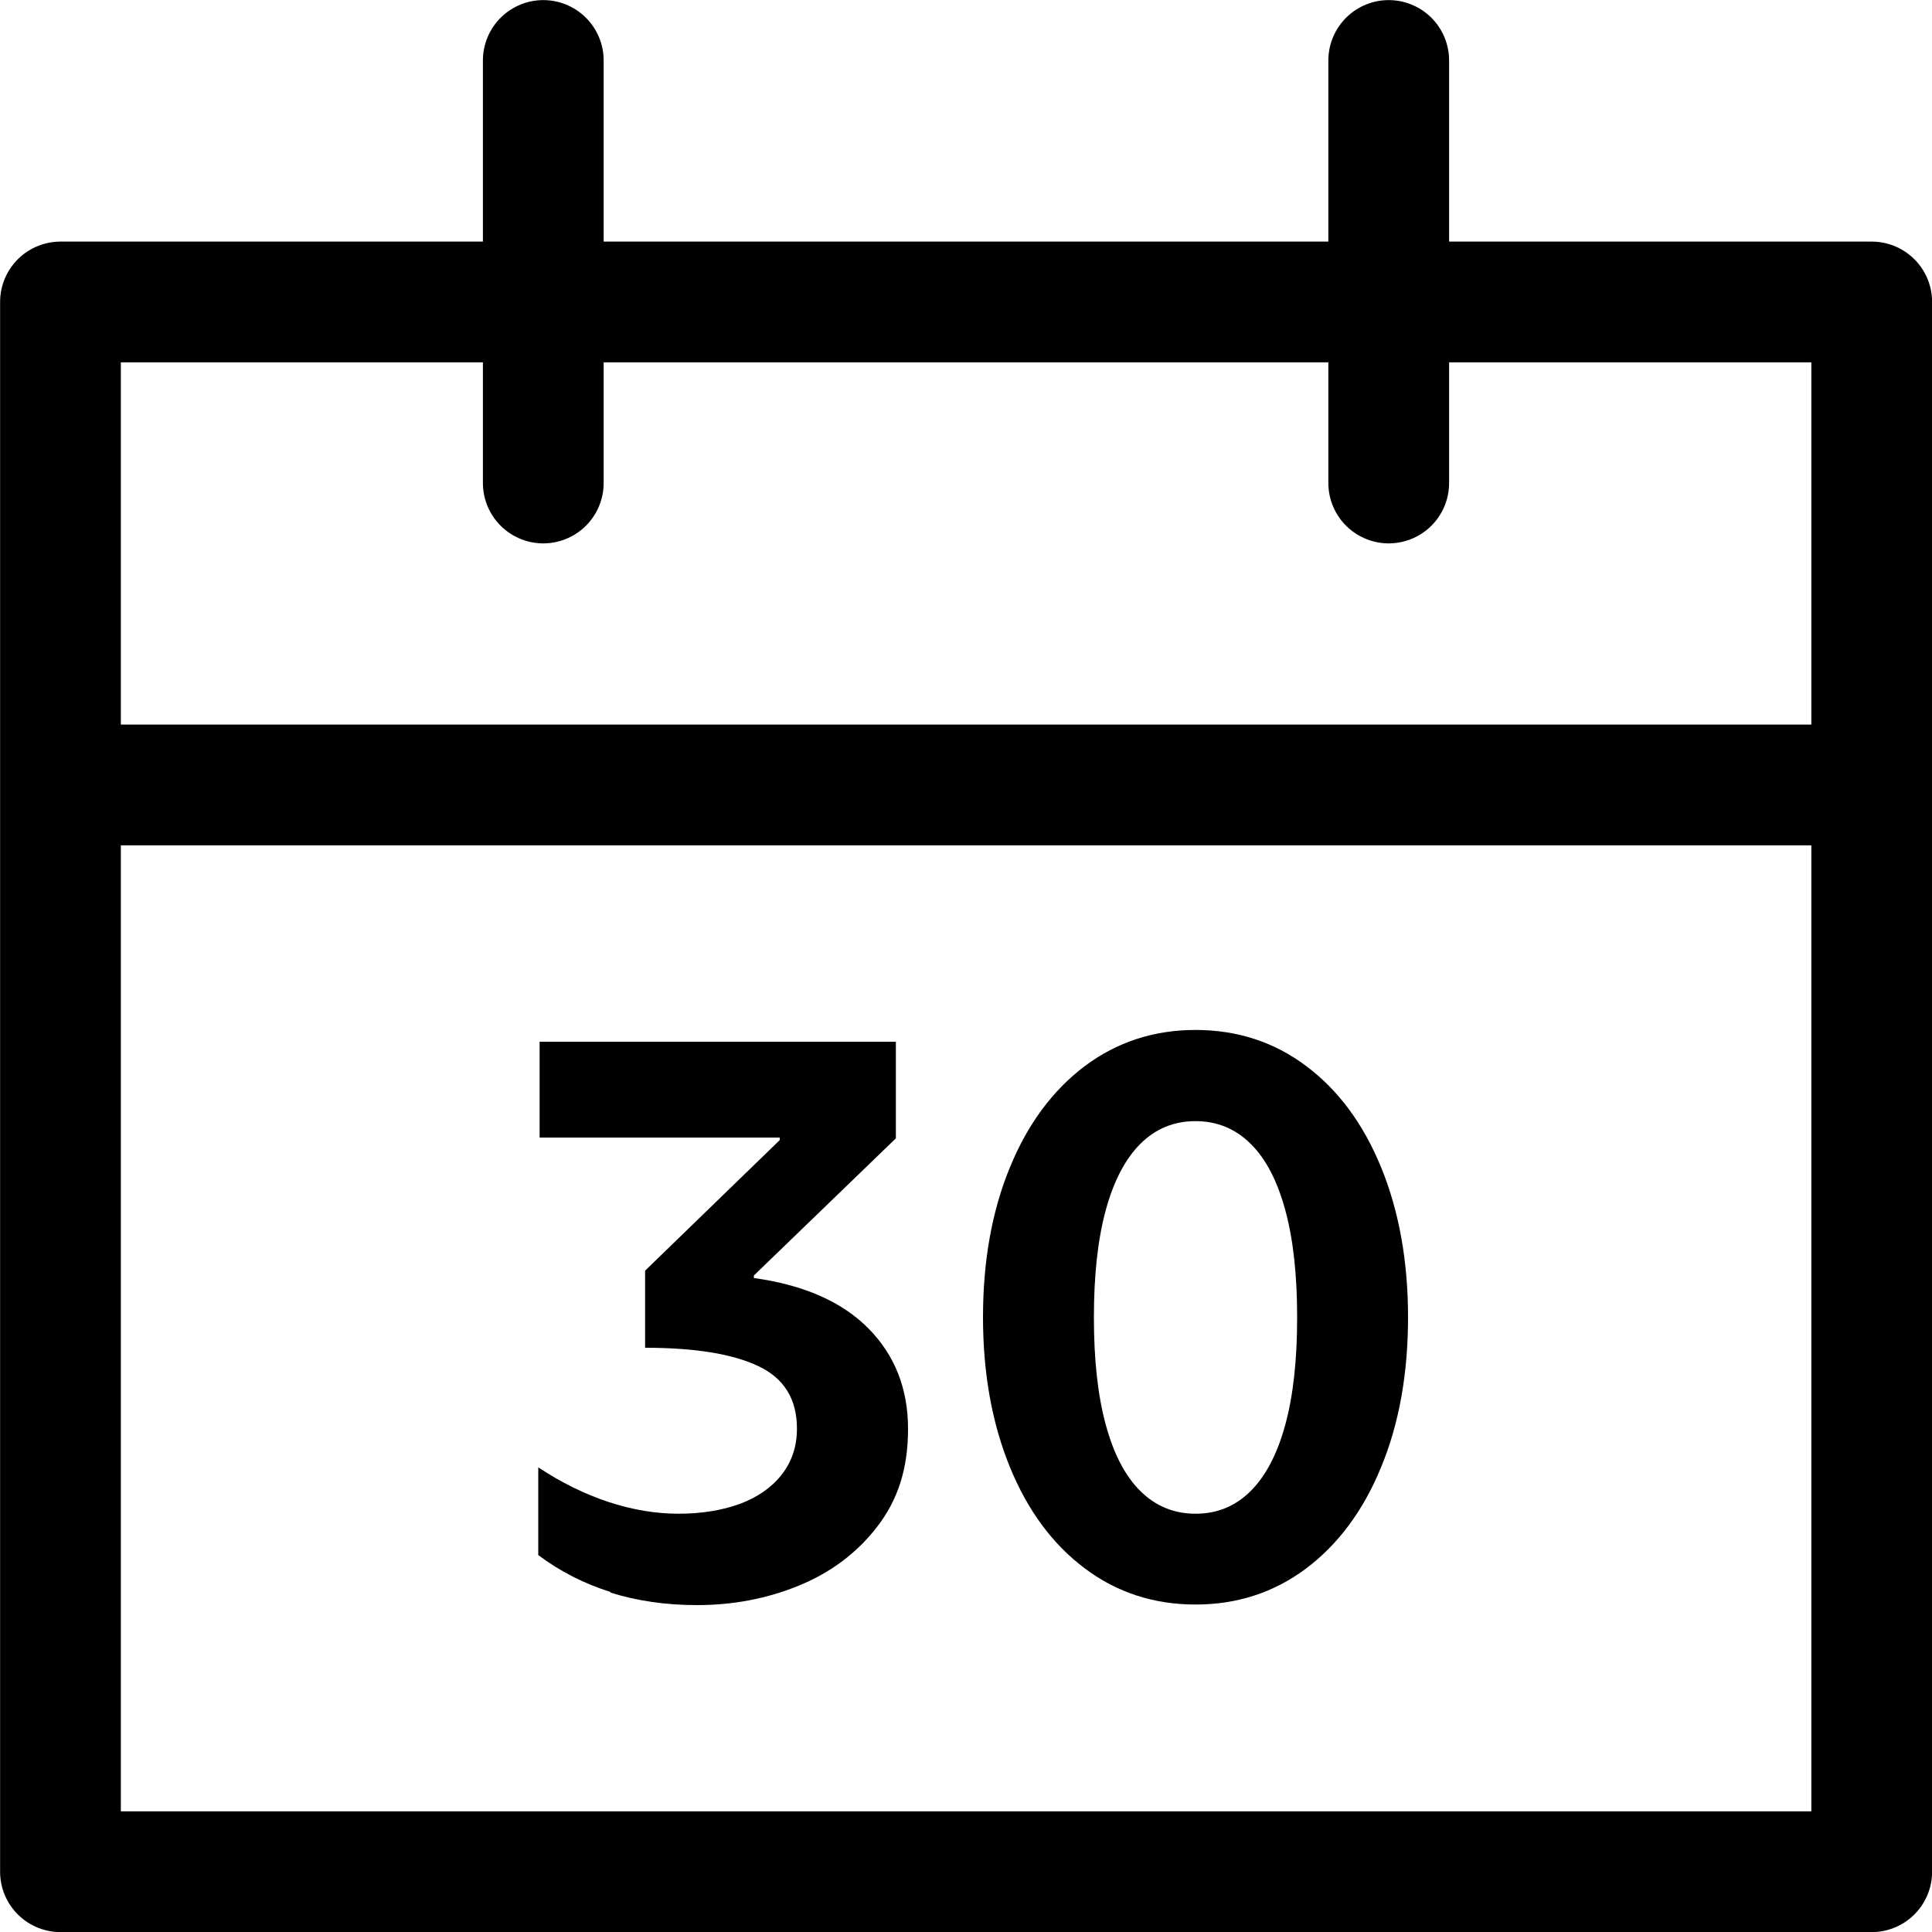
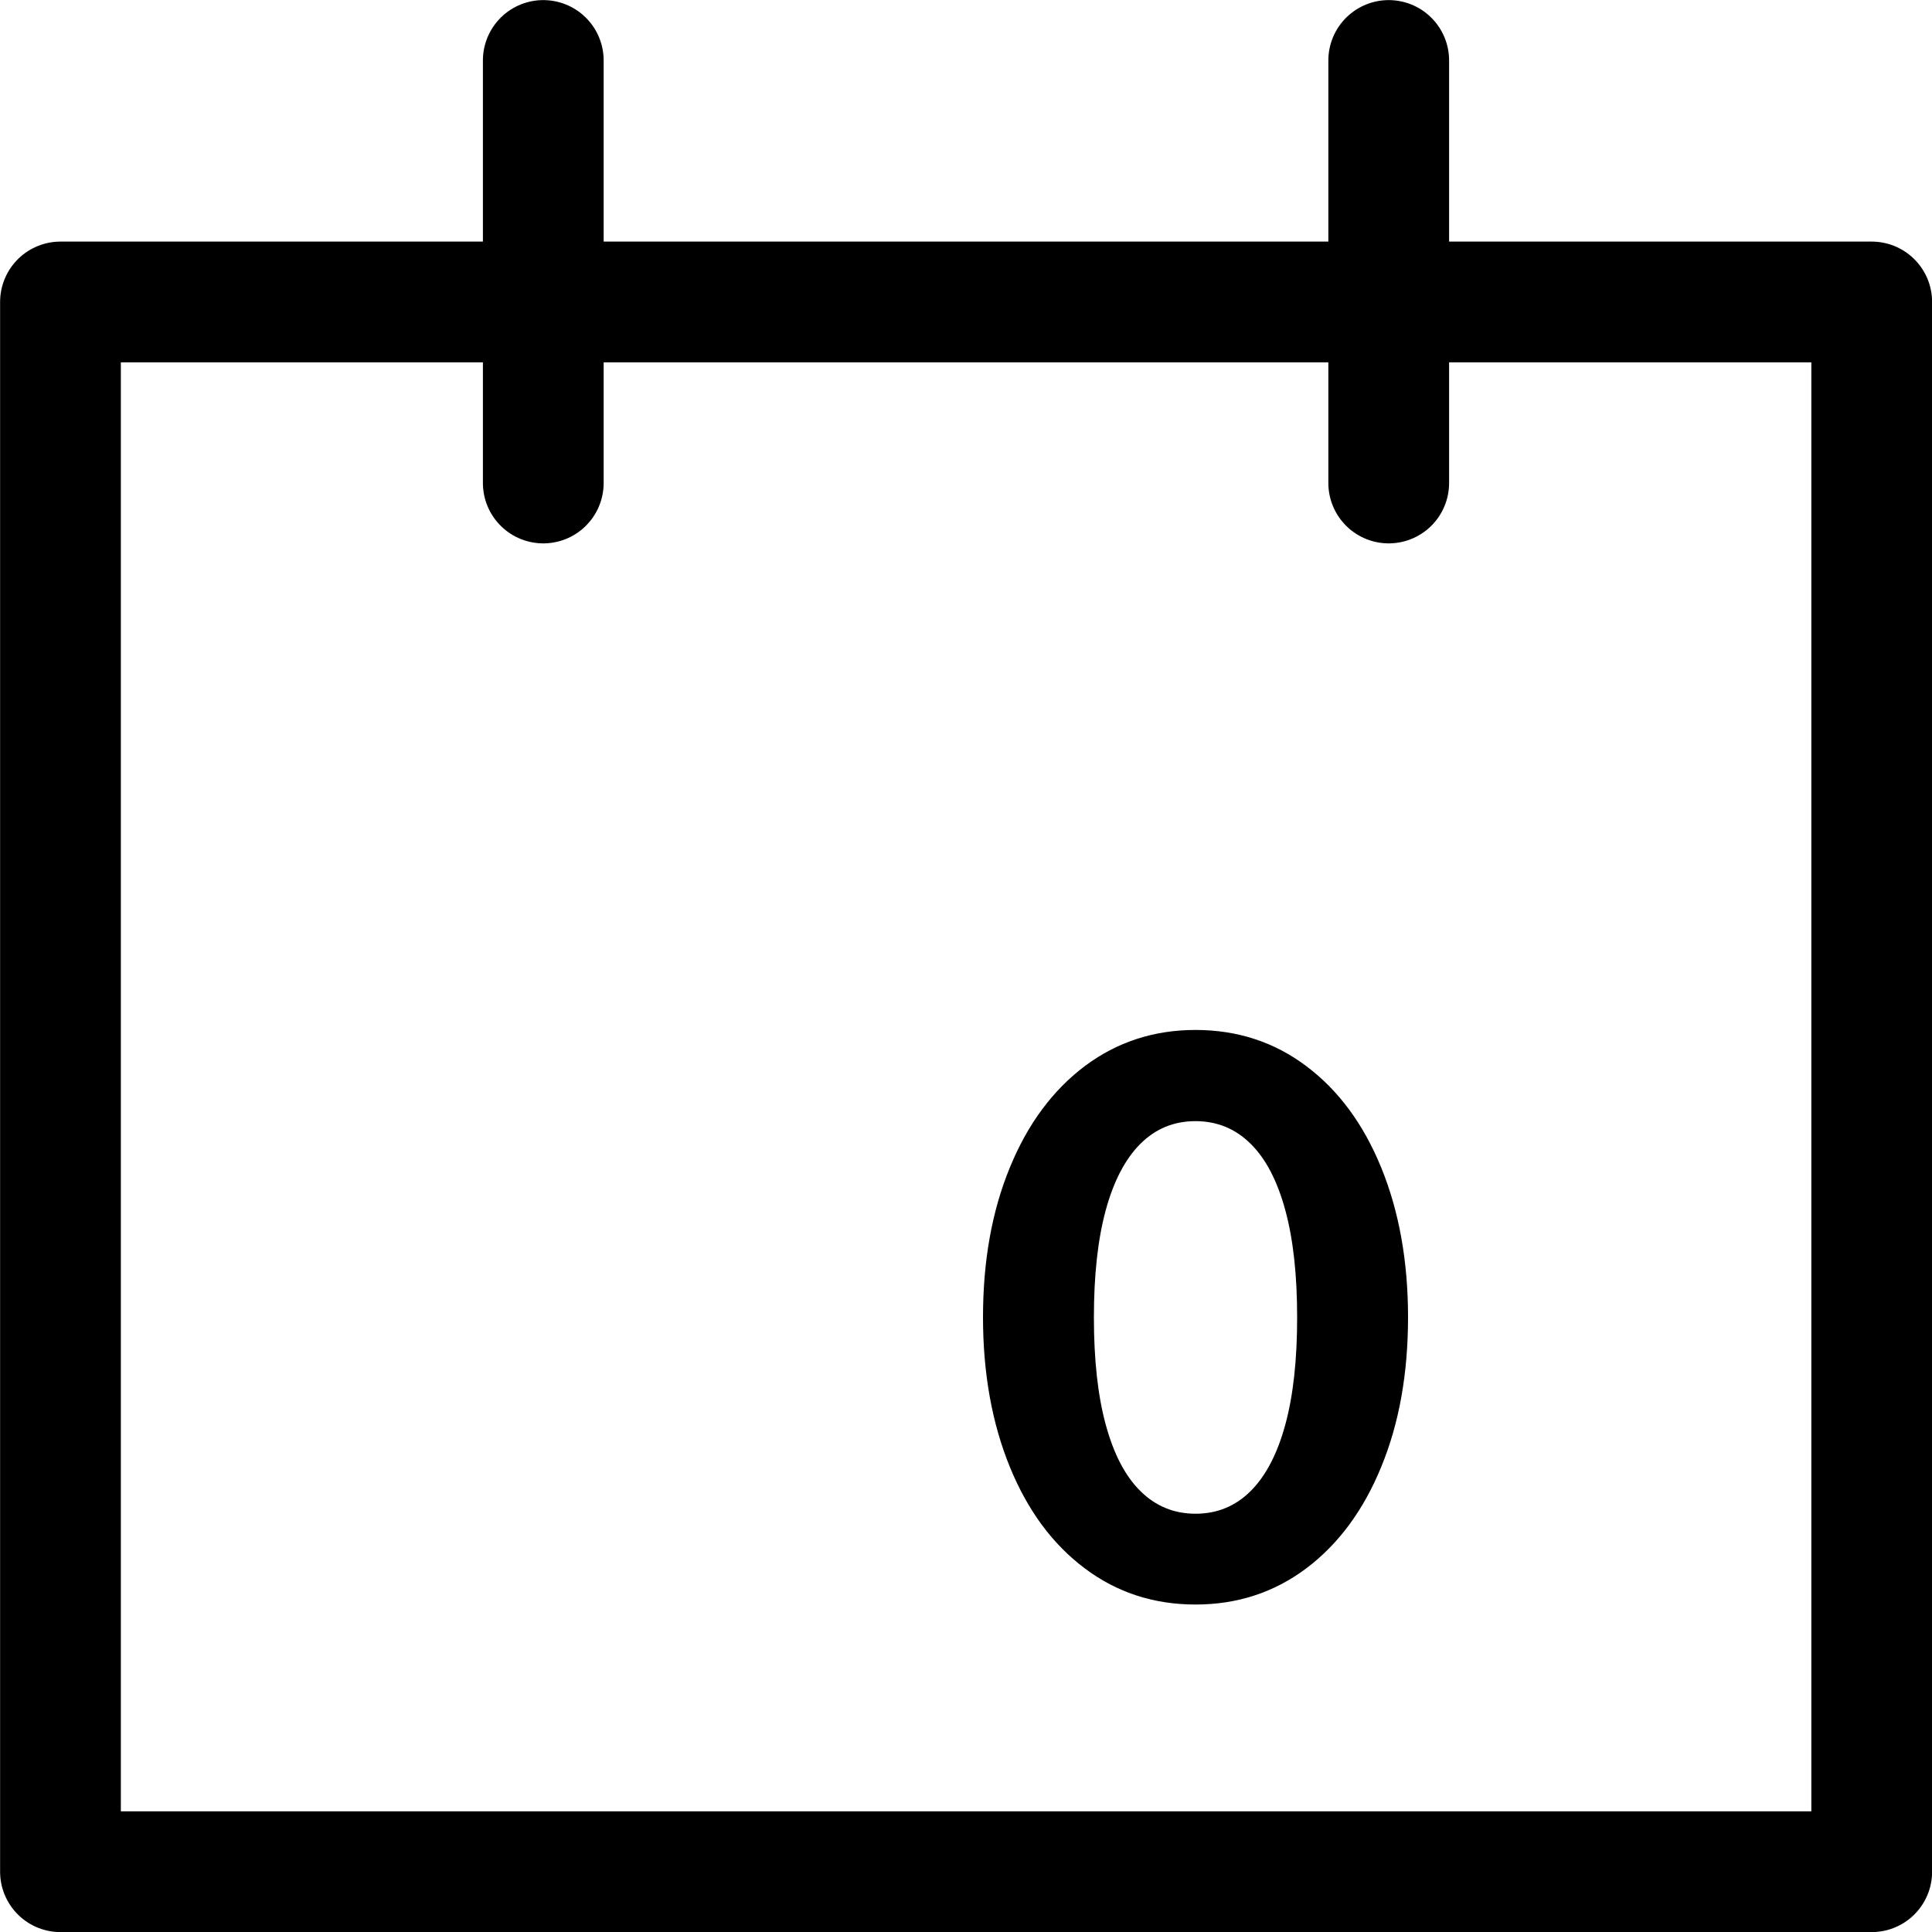
<svg xmlns="http://www.w3.org/2000/svg" viewBox="0 0 100 100" version="1.1" id="Layer_1">
  <defs>
    <style>
      .st0 {
        fill: none;
        stroke: #000;
        stroke-linecap: round;
        stroke-linejoin: round;
        stroke-width: 6.25px;
      }
    </style>
  </defs>
-   <path d="M3.13,15.63h93.75v81.25H3.13V15.63ZM3.13,40.63h93.75M28.12,25V3.13M71.88,25V3.13" class="st0" />
+   <path d="M3.13,15.63h93.75v81.25H3.13V15.63ZM3.13,40.63M28.12,25V3.13M71.88,25V3.13" class="st0" />
  <g>
-     <path d="M31.6,82.4c-1.37-.43-2.62-1.07-3.74-1.91v-4.54c1.18.78,2.39,1.38,3.63,1.79,1.25.41,2.46.61,3.63.61s2.23-.17,3.15-.5c.92-.34,1.65-.84,2.18-1.51.53-.67.8-1.47.8-2.39,0-1.54-.67-2.62-2.02-3.25-1.34-.63-3.29-.94-5.84-.94v-3.99l6.97-6.76v-.13h-12.43v-4.96h18.44v5l-7.35,7.1v.13c2.6.36,4.58,1.24,5.94,2.62s2.04,3.12,2.04,5.19-.53,3.67-1.58,5.04c-1.05,1.37-2.41,2.39-4.07,3.07s-3.42,1.01-5.27,1.01c-1.62,0-3.12-.22-4.49-.65Z" />
    <path d="M56.15,81.18c-1.67-1.25-2.96-3-3.88-5.25-.92-2.25-1.39-4.84-1.39-7.75s.46-5.49,1.39-7.75c.92-2.25,2.22-4,3.88-5.25,1.67-1.25,3.58-1.87,5.73-1.87s4.07.62,5.73,1.87c1.67,1.25,2.96,3,3.88,5.25.92,2.25,1.39,4.84,1.39,7.75s-.46,5.5-1.39,7.75c-.92,2.25-2.22,4-3.88,5.25-1.67,1.25-3.58,1.87-5.73,1.87s-4.07-.62-5.73-1.87ZM64.74,77.17c.78-.78,1.38-1.93,1.79-3.44.41-1.51.61-3.36.61-5.54s-.2-4.03-.61-5.54c-.41-1.51-1-2.66-1.79-3.44-.78-.78-1.74-1.18-2.86-1.18s-2.07.39-2.86,1.18c-.78.78-1.38,1.93-1.79,3.44-.41,1.51-.61,3.36-.61,5.54s.2,4.03.61,5.54c.41,1.51,1,2.66,1.79,3.44.78.78,1.74,1.18,2.86,1.18s2.07-.39,2.86-1.18Z" />
  </g>
</svg>